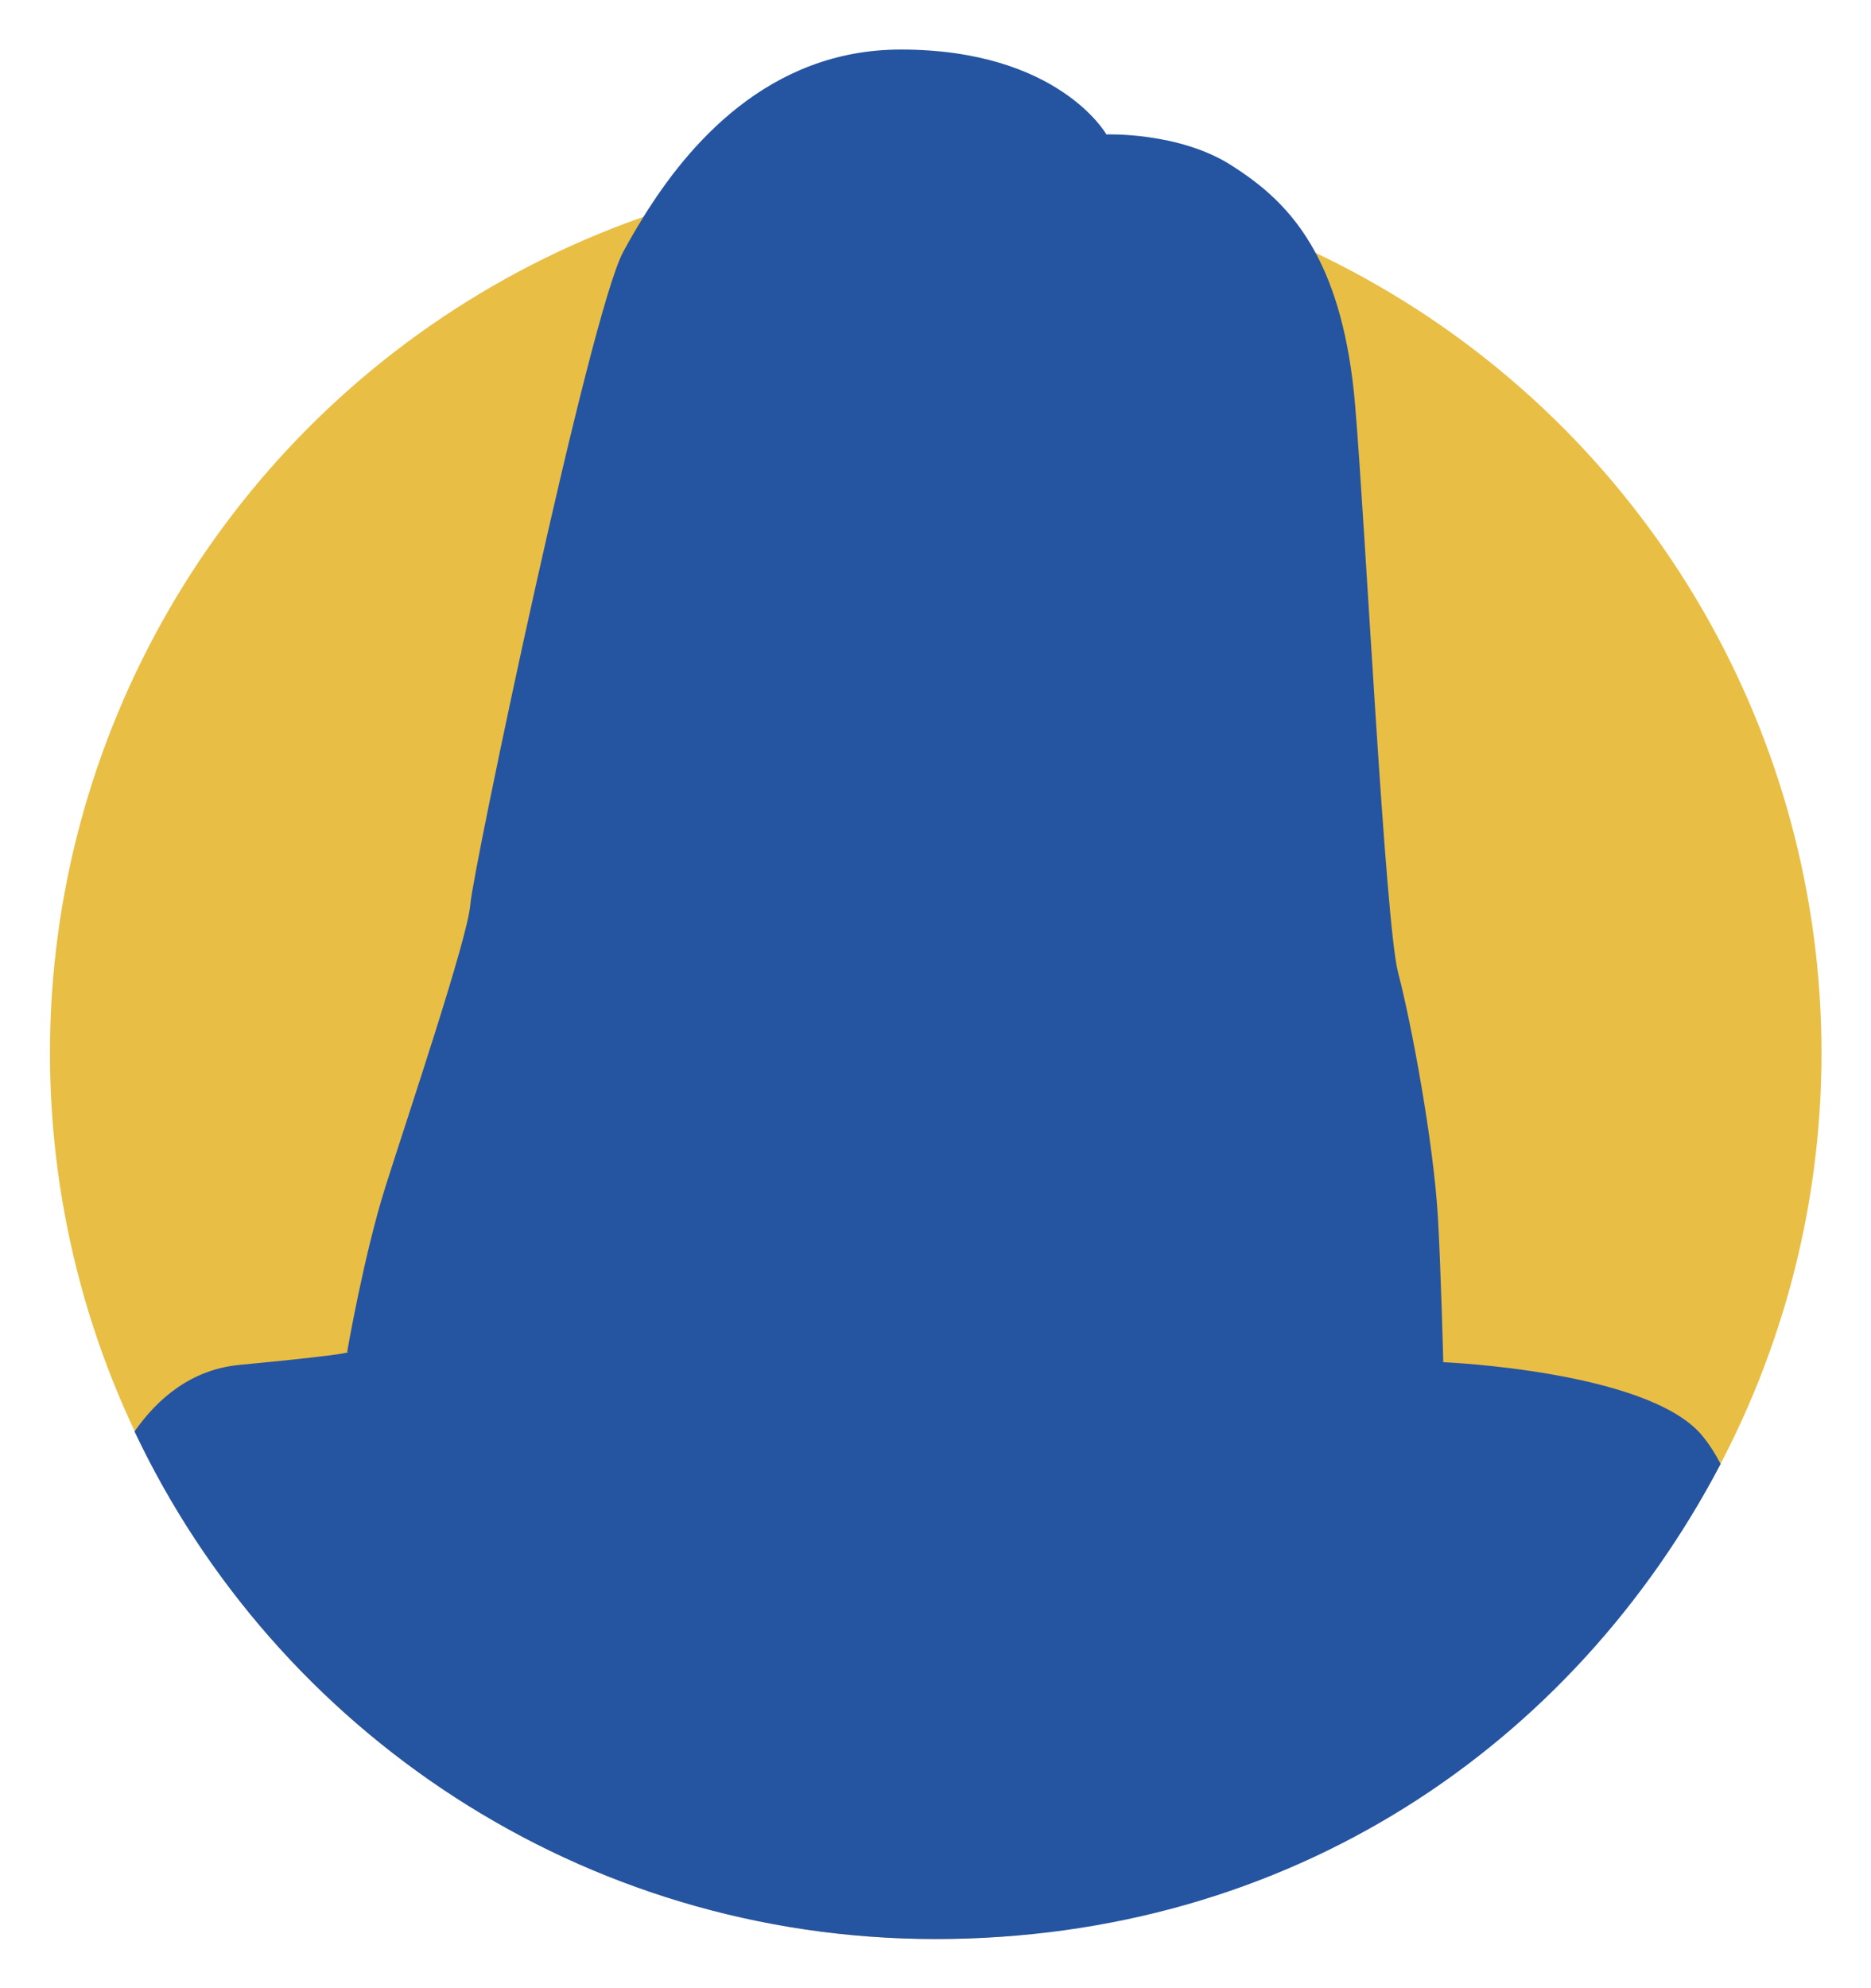
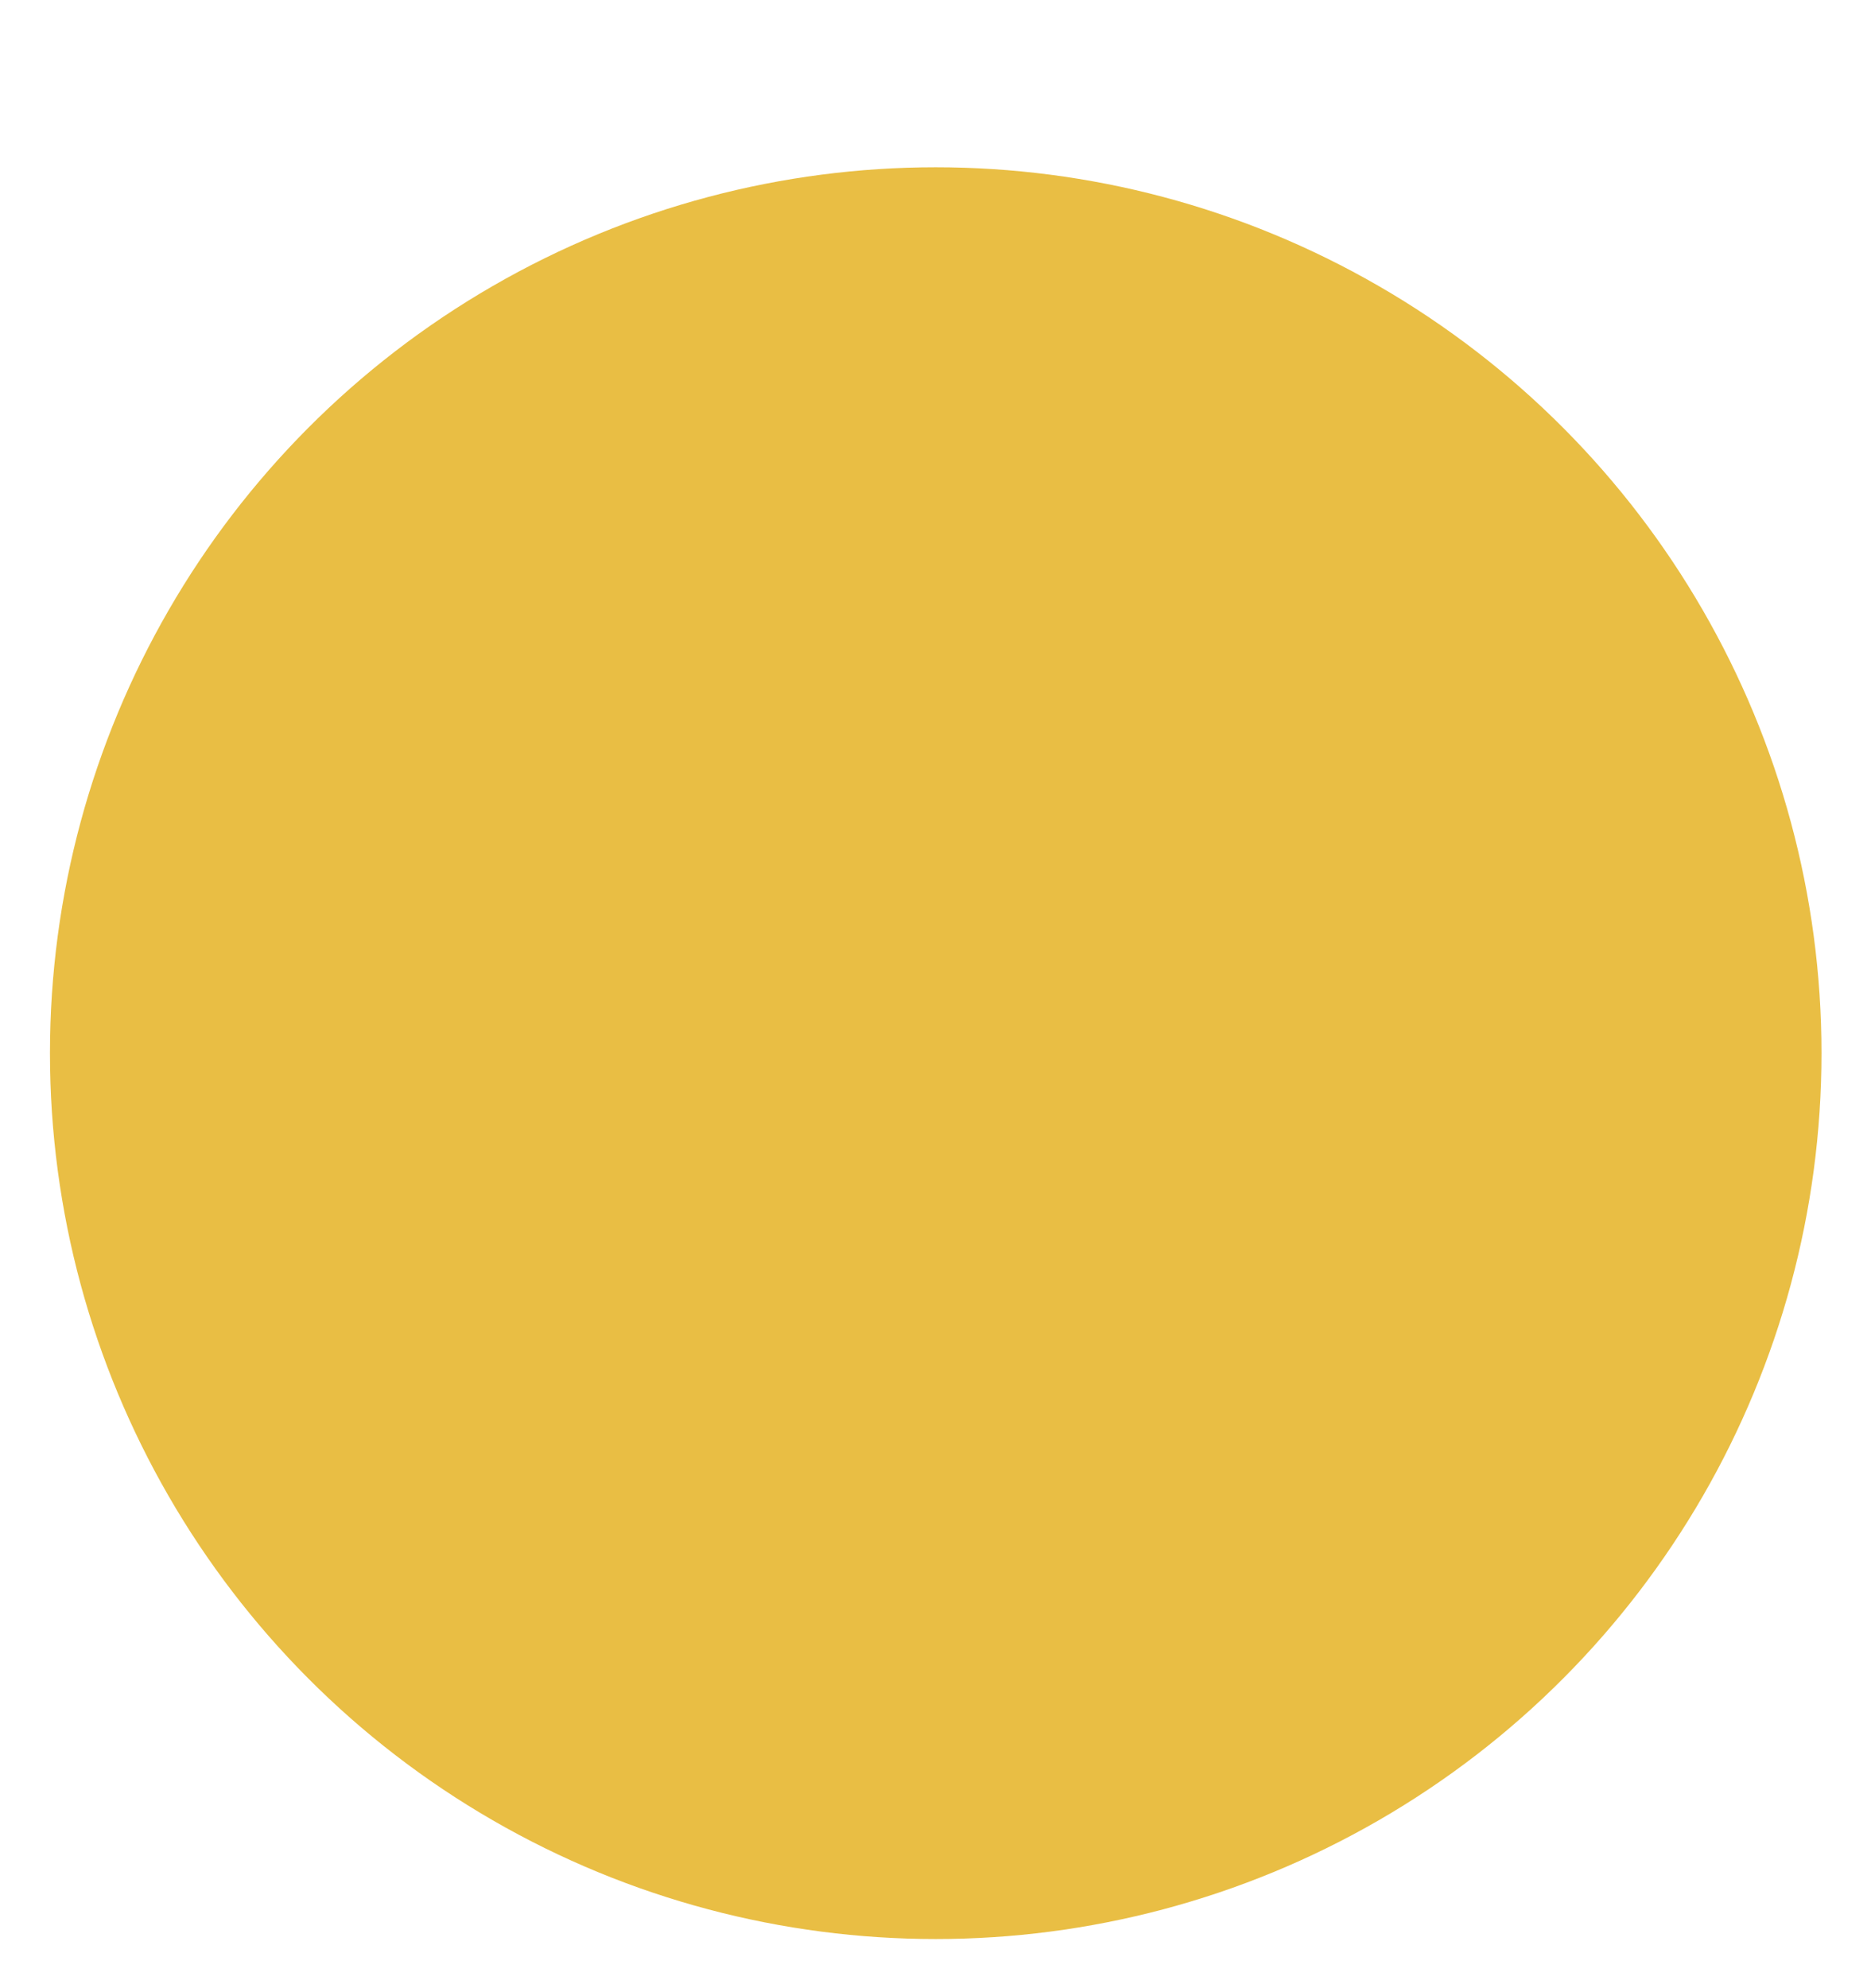
<svg xmlns="http://www.w3.org/2000/svg" id="Layer_1" data-name="Layer 1" version="1.1" viewBox="0 0 576 612">
  <defs>
    <style>
      .cls-1 {
        fill: #2554a1;
      }

      .cls-1, .cls-2 {
        stroke-width: 0px;
      }

      .cls-2 {
        fill: #e9be44;
      }
    </style>
  </defs>
  <circle class="cls-2" cx="288.07" cy="324.18" r="272.69" />
-   <path class="cls-1" d="M523.83,441.67c-16.85-19.78-79.51-22.36-79.51-22.36,0,0-.76-29.5-1.66-44.72-1.36-23.23-8.19-59.72-12.24-75.18-4.05-15.46-10.06-137.58-13.25-174.84-1.8-21.03-6.3-35.88-12.19-46.8-7.36-13.64-16.9-21.17-26.09-27-16.09-10.19-38.28-9.39-38.28-9.39,0,0-14.72-26.13-63.31-26.13-41.02,0-65.78,29.91-79.14,51.41-2.46,3.96-4.54,7.64-6.26,10.79-10.37,19.01-46.38,190.67-47.11,200.97-.74,10.31-19.51,65.89-26.13,86.87-6.63,20.98-11.78,50.8-11.78,50.8,0,0,5.52.37-33.13,4.05-14.72,1.4-25.11,10.17-32.34,20.49,43.68,92.35,137.7,156.24,246.64,156.24s196.08-59.31,241.66-146.25c-1.82-3.43-3.78-6.46-5.9-8.95Z" />
</svg>